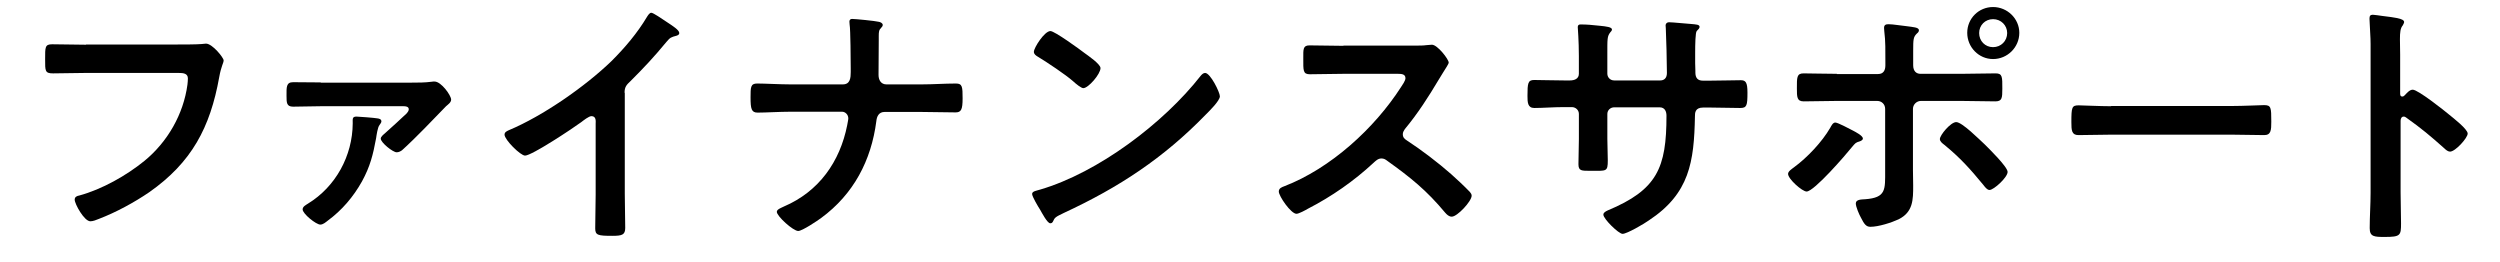
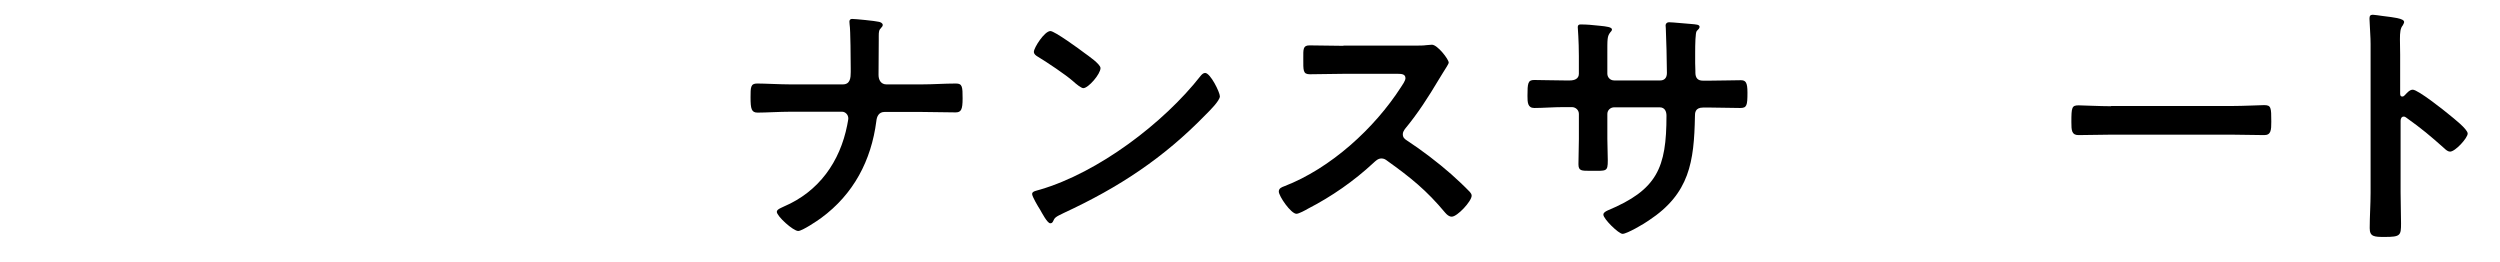
<svg xmlns="http://www.w3.org/2000/svg" version="1.1" id="レイヤー_1" x="0px" y="0px" viewBox="0 0 1133.9 118.7" style="enable-background:new 0 0 1133.9 118.7;" xml:space="preserve">
  <g transform="matrix(1,0,0,1,-24,-1580)">
    <g transform="matrix(0.986,0,0,0.2,-421.449,1553.2)">
      <g transform="matrix(1.015,0,0,4.999,-6.647,-575.918)">
-         <path d="M490.6,162.3c-5.1,0-10.2-0.2-15.3-0.2c-3.3,0-3.2,1.3-3.2,6.8c0,5.3-0.1,6.4,3.6,6.4c5,0,9.8-0.2,14.8-0.2h42.1     c2.1,0,4.2,0.2,4.2,2.5c0,0.7-0.1,2.1-0.2,2.8c-1.8,13.4-9,26-19.5,34.6c-8.1,6.6-19.2,12.9-29.5,15.7c-1.1,0.2-2.1,0.6-2.1,1.9     c0,1.9,4.3,9.8,7.1,9.8c1.2,0,2.7-0.6,3.9-1.1c7.8-3,15.9-7.4,22.8-12.1c19.2-13.5,27.6-29.3,31.7-52.2c0.9-5.1,2-6.4,2-7.6     c0-1.2-5.1-7.6-8-7.6c-0.4,0-1.7,0.2-2.1,0.2c-2.4,0.2-8.2,0.2-10.7,0.2H490.6z" />
-       </g>
+         </g>
      <g transform="matrix(1.015,0,0,4.999,-6.647,-575.918)">
-         <path d="M613.2,194.9c-2,0-1.7,1.1-1.7,3.1c-0.1,14.7-7.7,28.7-20.3,36.4c-0.9,0.6-2.4,1.3-2.4,2.6c0,2,6.1,6.9,8,6.9     c1.3,0,2.5-1.1,3.4-1.8c6.4-4.7,11.6-10.8,15.5-17.8c3.7-6.8,5-12,6.4-19.6c0.2-1.4,0.7-4.9,1.5-5.9c0.4-0.6,0.9-1.2,0.9-1.7     c0-1.1-1.1-1.3-1.9-1.4C621.6,195.5,614.3,194.9,613.2,194.9z M597,179.4c-4.2,0-8.3-0.1-12.5-0.1c-3.2,0-3,2.3-3,6.1     c0,3.2,0,5,3,5c4.2,0,8.3-0.2,12.5-0.2h37.5c0.9,0,2.4,0.1,2.4,1.4c0,0.7-0.5,1.3-0.9,1.8c-1.3,1.3-8.2,7.6-9.7,8.9     c-0.9,0.8-2.1,1.7-2.1,2.6c0,1.8,5.5,6.2,7.2,6.2c0.9,0,1.7-0.4,2.4-0.9c2.3-2,8-7.6,10.3-10c1.5-1.5,8.8-9.1,9.7-10     c0.9-0.8,2.3-1.7,2.3-3c0-1.9-4.5-8.2-7.5-8.2c-0.5,0-0.9,0-1.4,0.1c-3,0.4-6.1,0.4-9,0.4H597z" />
-       </g>
+         </g>
      <g transform="matrix(1.015,0,0,4.999,-6.647,-575.918)">
-         <path d="M734.7,184.1c0-2.7,0.9-3.6,2.7-5.3c6.3-6.3,10.6-10.9,16.3-17.8c1.7-2,2-2.1,4.6-2.8c0.6-0.2,1.2-0.5,1.2-1.2     c0-1.4-3.3-3.4-4.6-4.3c-3.6-2.4-7.2-4.9-8.1-4.9c-0.8,0-1.5,1.2-1.9,1.8c-4.4,7.4-10,14-16.1,20.1c-12,11.6-31.1,24.9-46.6,31.4     c-0.8,0.4-1.9,0.8-1.9,2c0,2.3,7.2,9.5,9.3,9.5c3.1,0,22-12.6,25.5-15.2c0.9-0.7,3.4-2.7,4.6-2.7c2.3,0,1.9,2.6,1.9,3.3v32.3     c0,5.1-0.2,10.2-0.2,15.3c0,3.1,1.2,3.4,7.7,3.4c4.4,0,5.9-0.4,5.9-3.6c0-5.1-0.2-10.3-0.2-15.5V184.1z" />
-       </g>
+         </g>
      <g transform="matrix(1.015,0,0,4.999,-6.647,-575.918)">
        <path d="M809.9,180.3c-4.7,0-11.6-0.4-15.1-0.4c-3,0-3,1.7-3,6.3c0,5.2,0.4,6.9,3.2,6.9c3.9,0,9.8-0.4,14.8-0.4h23.5     c1.4,0,2.8,1.3,2.8,3c0,0.8-0.4,2.3-0.5,3.1c-3.3,16.6-12.8,30.1-28.7,36.9c-0.9,0.5-3.2,1.2-3.2,2.4c0,2,7.4,8.7,9.7,8.7     c1.8,0,8.8-4.7,10.4-5.9c14.7-10.8,22.7-26.1,25-43.9c0.2-2.1,1.1-4.2,3.7-4.2h16.8c5.1,0,10.3,0.2,15.4,0.2     c2.5,0,3.2-1.2,3.2-6.3c0-5.3-0.1-6.8-3-6.8c-5.2,0-10.4,0.4-15.7,0.4h-15.8c-2.5,0-3.6-2-3.6-4.3c0-5.2,0.1-10.4,0.1-15.7v-1.9     c0-2.1,0.1-2.8,1.2-3.9c0.4-0.4,0.6-0.7,0.6-1.2c0-0.8-1.1-1.3-1.8-1.4c-1.5-0.4-10.6-1.3-12.1-1.3c-0.7,0-1.2,0.4-1.2,1.2     c0,0.4,0.1,1.1,0.1,1.4c0.4,2,0.5,16.8,0.5,19.8v1.7c0,2.6-0.2,5.6-3.6,5.6H809.9z" />
      </g>
      <g transform="matrix(1.015,0,0,4.999,-6.647,-575.918)">
        <path d="M997.8,175.1c-0.8,0-1.5,0.7-2,1.3c-16.8,21.5-46.5,43.9-72.7,51.6c-1.5,0.5-3.7,0.7-3.7,2c0,1.2,2.8,5.9,3.6,7.1     c0.8,1.4,3.3,6.2,4.6,6.2c0.6,0,0.9-0.2,1.2-0.7c0.9-2,1.1-2.1,5-4c25-11.6,45.2-24.9,64.4-44.7c1.5-1.5,6.3-6.2,6.3-8.2     C1004.5,183.9,1000.2,175.1,997.8,175.1z M927.7,156.1c-2.7,0-7.5,7.6-7.5,9.4c0,1.1,0.9,1.7,1.9,2.3c4.3,2.6,12.5,8.1,15.8,11     c1.5,1.4,3.8,3.2,4.7,3.2c2.3,0,7.8-6.4,7.8-9.1c0-1.8-5.7-5.7-7.2-6.8C941,164.4,929.6,156.1,927.7,156.1z" />
      </g>
      <g transform="matrix(1.015,0,0,4.999,-6.647,-575.918)">
        <path d="M1060.5,162.8c-5.2,0-10.3-0.2-15.4-0.2c-3,0-2.8,1.8-2.8,5.9c0,5.5-0.2,7.2,3,7.2c5.1,0,10.2-0.2,15.3-0.2h24.6     c1.8,0,3.4,0.2,3.4,2c0,1.1-1.4,3.1-2,4c-12,18.7-31.9,36.9-52.9,45c-1.1,0.4-2.5,0.9-2.5,2.4c0,2.1,5.5,10.1,8,10.1     c1.1,0,4.2-1.7,5.2-2.3c10.7-5.5,20.9-12.6,29.7-20.8c0.9-0.8,2-2,3.6-2c1.1,0,1.8,0.4,2.7,1.1c10.6,7.6,17.7,13.3,26.2,23.5     c0.8,0.9,1.7,1.8,3,1.8c2.5,0,9-7,9-9.5c0-0.7-0.4-1.2-0.8-1.7c-2.7-2.8-5.7-5.6-8.5-8.1c-5.9-5.2-13.5-11-20.1-15.3     c-1.1-0.7-1.8-1.4-1.8-2.8c0-0.9,0.4-1.5,0.9-2.3c5.9-7.1,10.7-14.6,15.4-22.5c0.5-0.8,1.2-2,1.9-3.1c1.3-2.1,2.6-4,2.6-4.6     c0-1.5-5.1-8.1-7.6-8.1c-0.7,0-1.9,0.2-2.6,0.2c-1.2,0.2-3.2,0.2-5.1,0.2H1060.5z" />
      </g>
      <g transform="matrix(1.015,0,0,4.999,-6.647,-575.918)">
        <path d="M1160.3,178.5c-4.6,0-10-0.2-13.4-0.2c-2.8,0-3,1.5-3,7.2c0,3,0.1,5.5,3.1,5.5c3.9,0,8.7-0.4,13.3-0.4h3.7     c1.7,0,3.2,1.3,3.2,3.1v11.4c0,3.8-0.2,7.6-0.2,11.4c0,3.1,1.4,3,5.6,3c7.1,0,7.7,0.5,7.7-4.7c0-3.3-0.2-6.5-0.2-9.8v-11.3     c0-1.7,1.4-3,3.1-3h20.6c2.3,0,3.1,1.8,3.1,3.8c0,23.7-4.2,33.6-26.7,43c-0.8,0.4-1.9,0.9-1.9,1.9c0,1.9,6.9,8.7,8.7,8.7     c2,0,10-4.7,11.9-6.1c18.5-12.2,20.5-26.6,20.9-47.2c0-1.5,0-4,3.7-4h3.2c4.5,0,9,0.2,13.6,0.2c3,0,3.3-1.1,3.3-7     c0-4.6-0.8-5.6-3-5.6c-2.5,0-10.3,0.2-14,0.2h-3.2c-2.4,0-3.4-1.3-3.4-3.7v-0.7c0-1.2-0.1-2.4-0.1-3.6v-4.5c0-4,0.1-9.3,0.7-10     c0.8-0.8,1.3-1.3,1.3-1.9c0-1.1-1.7-1.1-3.7-1.3c-1.9-0.1-8.5-0.8-10.2-0.8c-0.8,0-1.5,0.6-1.5,1.4c0,0.5,0.1,0.9,0.1,1.4     c0.2,3.6,0.5,15.9,0.5,20.2c0,2.4-1.3,3.4-3,3.4h-20.9c-1.8,0-3.1-1.4-3.1-3.1v-8.2c0-7.7-0.1-8.7,1.4-10.6     c0.2-0.2,0.7-0.7,0.7-1.2c0-1.1-2.5-1.4-5.5-1.7c-3.8-0.4-5.8-0.6-8.8-0.6c-0.8,0-1.2,0.4-1.2,1.2c0,0.1,0.5,6.4,0.5,13.1v8.1     c0,2.3-2.1,3-4,3H1160.3z" />
      </g>
      <g transform="matrix(1.015,0,0,4.999,-6.647,-575.918)">
-         <path d="M1354.9,150.7c3.6,0,6.4,2.8,6.4,6.3c0,3.6-2.8,6.4-6.4,6.4c-3.6,0-6.3-2.8-6.3-6.4     C1348.6,153.5,1351.3,150.7,1354.9,150.7z M1354.9,145.2c-6.5,0-11.7,5.2-11.7,11.7c0,6.5,5.2,11.9,11.7,11.9     c6.5,0,11.9-5.3,11.9-11.9C1366.8,150.5,1361.4,145.2,1354.9,145.2z M1338.2,197.4c-2.5,0-7.4,5.9-7.4,7.7c0,1.1,1.2,2,2,2.6     c7.2,5.9,11.7,10.9,17.7,18.2c0.7,0.9,1.7,2.3,2.8,2.3c1.9,0,8.2-5.7,8.2-8.2c0-2.3-8.5-10.6-10.4-12.5     C1348.8,205.4,1340.9,197.4,1338.2,197.4z M1291.5,201.3c-1.4-0.7-6.9-3.7-8.1-3.7c-1.1,0-1.8,1.5-2.3,2.4     c-3.7,6.4-10.4,13.5-16.4,17.9c-0.9,0.7-2.7,1.8-2.7,3c0,2.3,6.4,8,8.4,8c3.4,0,17.8-16.7,20.5-20.1c1.7-2,1.7-2.1,3.7-2.7     c0.5-0.2,1.3-0.6,1.3-1.2C1296,203.6,1292.6,201.9,1291.5,201.3z M1284.1,175.5c-4.9,0-12-0.2-15.1-0.2s-3,1.9-3,6.8     c0,3.9,0,5.9,3.1,5.9c5,0,10-0.2,15-0.2h18.3c2,0,3.6,1.5,3.6,3.6v28.1c0,8.5,0.5,12.2-9.1,12.9c-1.4,0.1-4.2,0-4.2,1.9     c0,1.5,1.5,5,2.3,6.4c1.5,3,2.4,4.2,4.3,4.2c3.7,0,9.6-1.9,12.8-3.4c6.6-3.3,6.6-8.9,6.6-15.3c0-2.4-0.1-4.6-0.1-7v-27.8     c0-2,1.7-3.6,3.6-3.6h18.4c5.1,0,10.2,0.2,15.3,0.2c3.1,0,3.2-1.5,3.2-5.8c0-5.2,0.1-6.9-3-6.9c-5.2,0-10.4,0.2-15.5,0.2h-18.6     c-1.8,0-3.3-1.1-3.3-3.9v-6.4c0-5.6,0.1-6.4,1.7-8c0.5-0.4,0.9-0.8,0.9-1.5c0-1.3-2.7-1.4-5.5-1.8c-2.3-0.2-6.2-0.9-8.2-0.9     c-1.2,0-2.1,0.2-2.1,1.7c0,0.5,0.1,0.9,0.1,1.4c0.6,4.6,0.5,9.3,0.5,13.9v1.7c0,2.1-0.8,3.9-3.3,3.9H1284.1z" />
-       </g>
+         </g>
      <g transform="matrix(1.015,0,0,4.999,-6.647,-575.918)">
        <path d="M1408.4,190.2c-5,0-13.2-0.4-14.7-0.4c-3.1,0-3.3,0.9-3.3,7.6c0,3.7,0.1,5.9,3.2,5.9c5,0,10-0.2,14.8-0.2h54.6     c4.9,0,9.8,0.2,14.8,0.2c3.1,0,3.2-2.3,3.2-6.1c0-6.5-0.1-7.5-3.3-7.5c-1.5,0-9.3,0.4-14.7,0.4H1408.4z" />
      </g>
      <g transform="matrix(1.015,0,0,4.999,-6.647,-575.918)">
        <path d="M1541.4,185.3c-0.4,0.4-0.6,0.5-1.1,0.5c-0.4,0-0.9-0.2-0.9-1.2v-17.8c0-3-0.1-5.2-0.1-7c0-3.2,0.2-5,1.3-6.3     c0.2-0.4,0.6-1.1,0.6-1.5c0-1.7-4.9-2.1-10.2-2.8c-0.8-0.1-3.3-0.5-4-0.5c-1.2,0-1.5,0.6-1.5,1.8c0,0.5,0.1,1.5,0.1,2.1     c0.1,3,0.4,6.2,0.4,9.3v67.6c0,5.3-0.4,10.7-0.4,16c0,3.9,2,4,6.8,4c7.2,0,7.4-0.7,7.4-6.2c0-4.7-0.2-9.4-0.2-14.1v-32.4     c0-0.9,0.4-1.9,1.4-1.9c0.5,0,0.8,0.2,1.2,0.5c7,5,10.8,8.2,17.2,13.9c0.7,0.7,1.7,1.5,2.6,1.5c2.4,0,8-6.2,8-8.2     s-6.6-7.1-8.3-8.5c-2.4-2-14.2-11.4-16.6-11.4C1543.6,182.7,1542.3,184.4,1541.4,185.3z" />
      </g>
    </g>
  </g>
</svg>